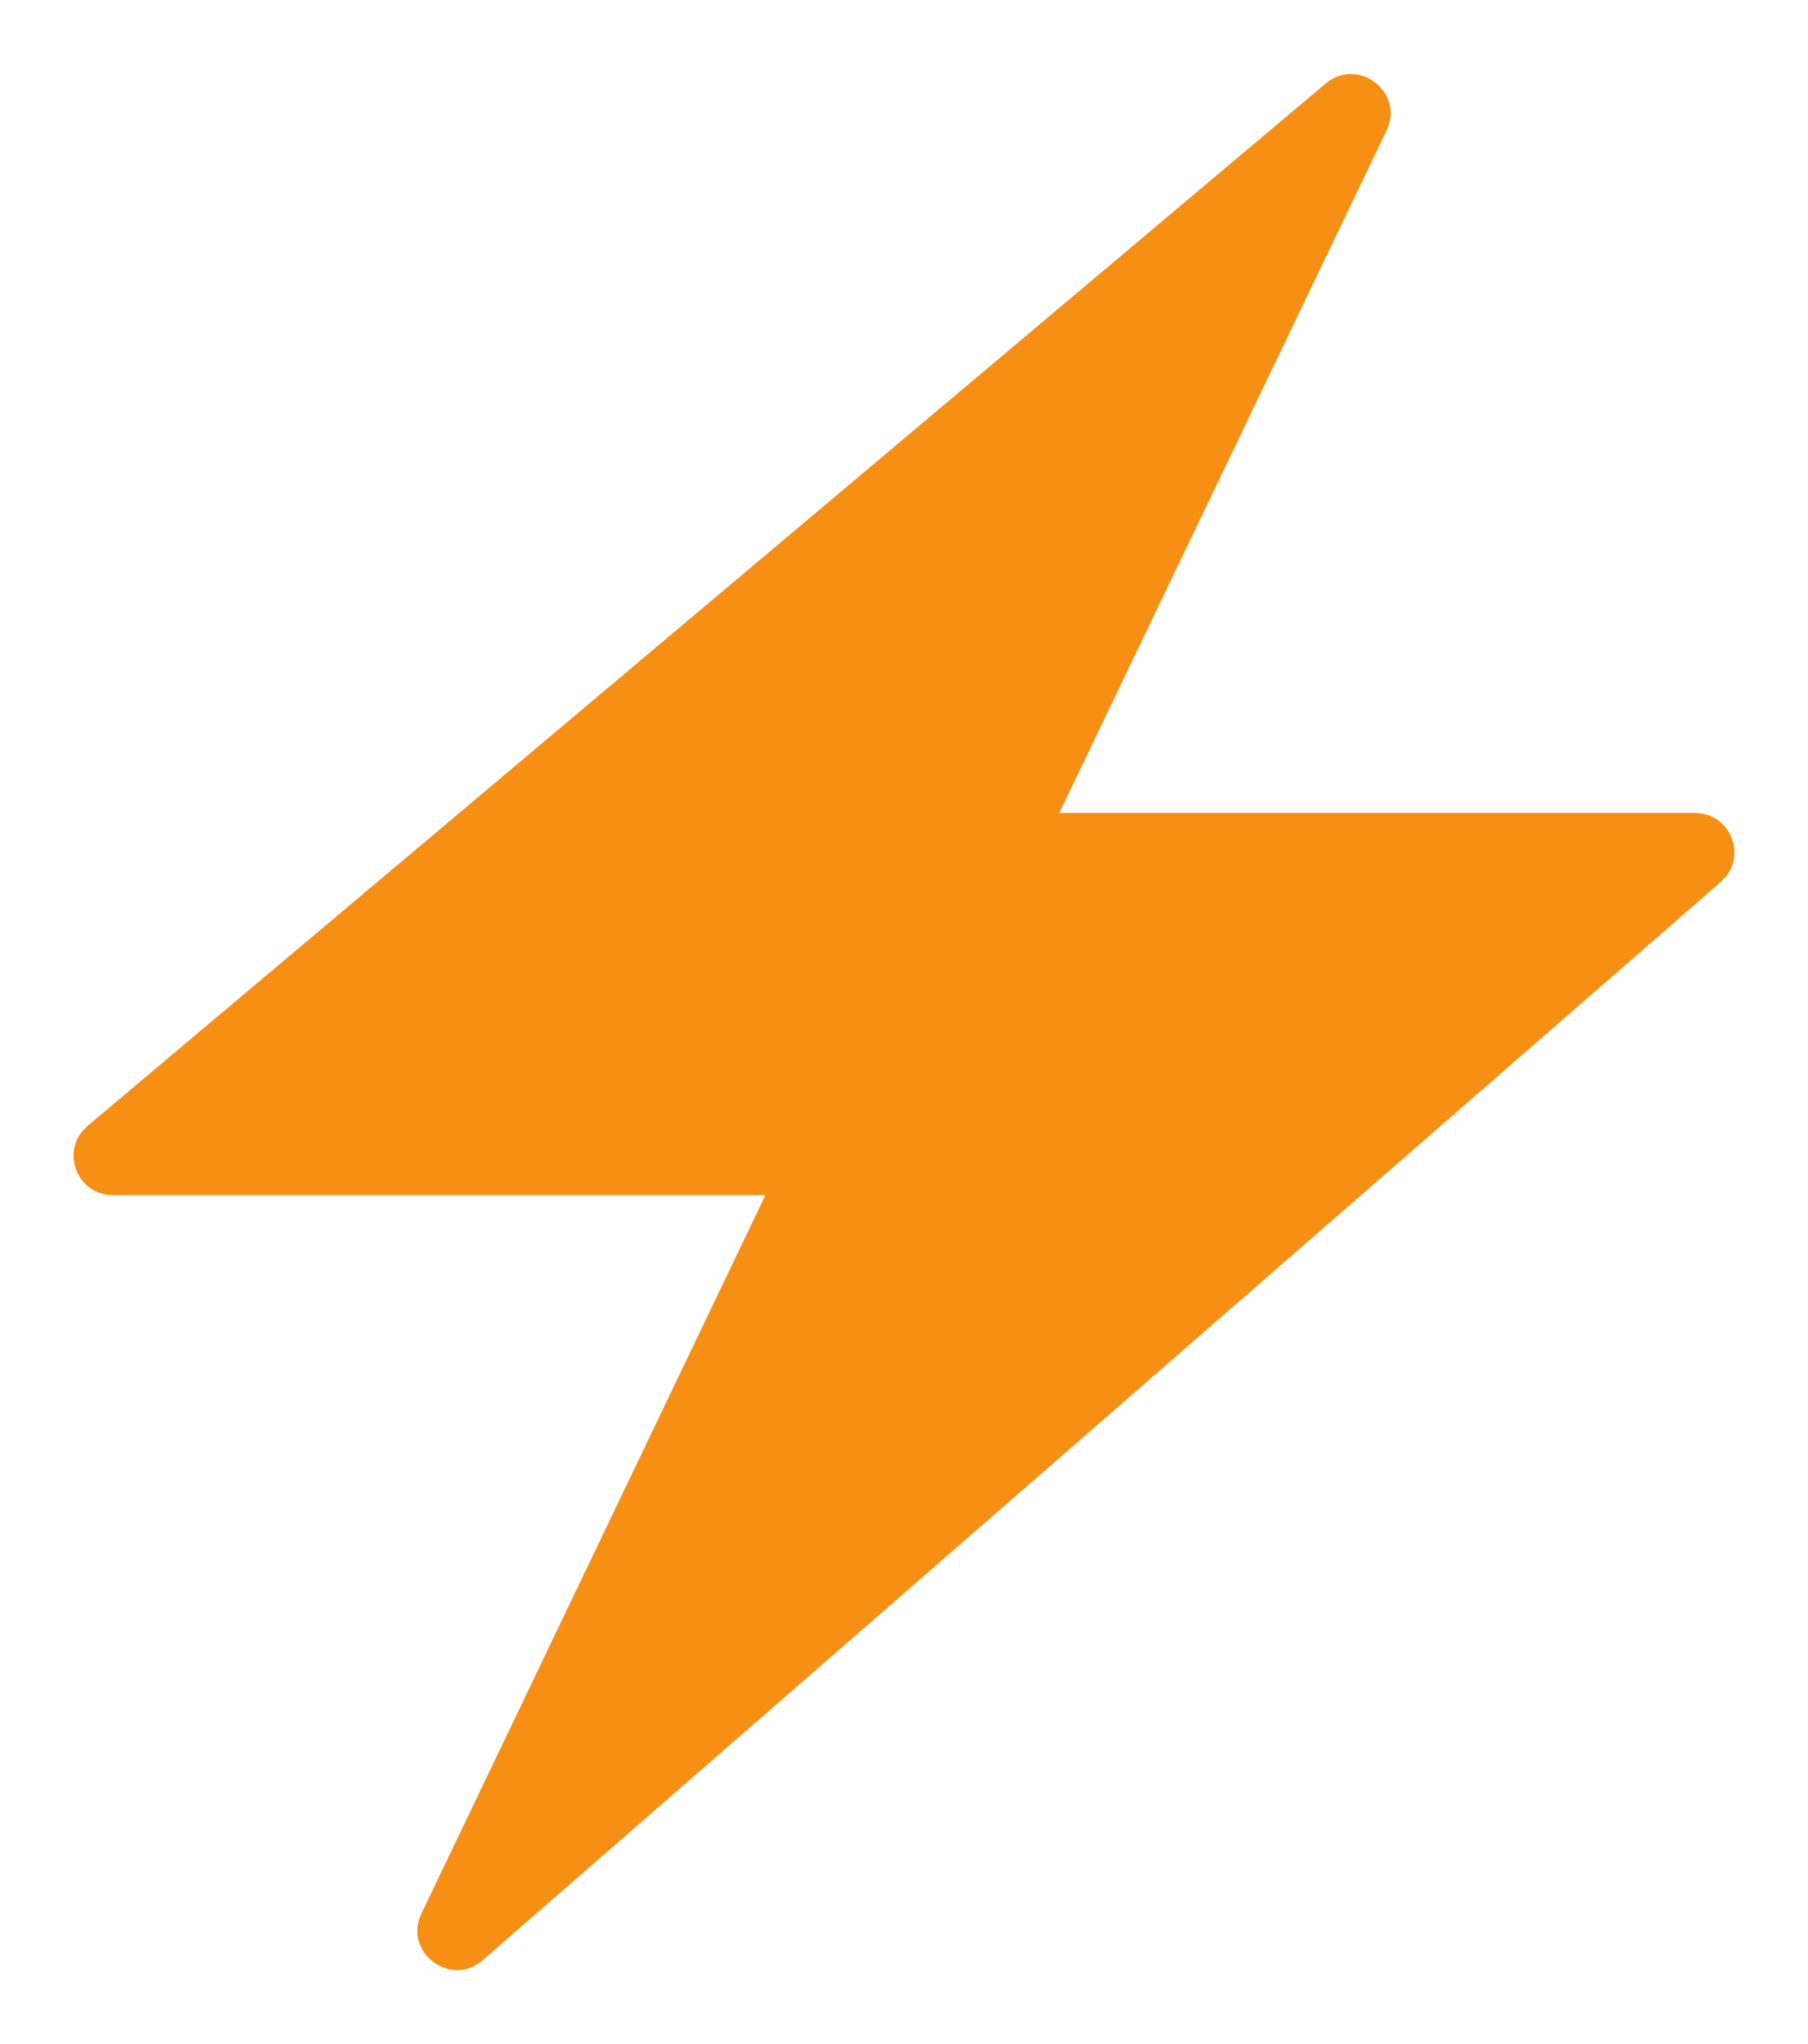
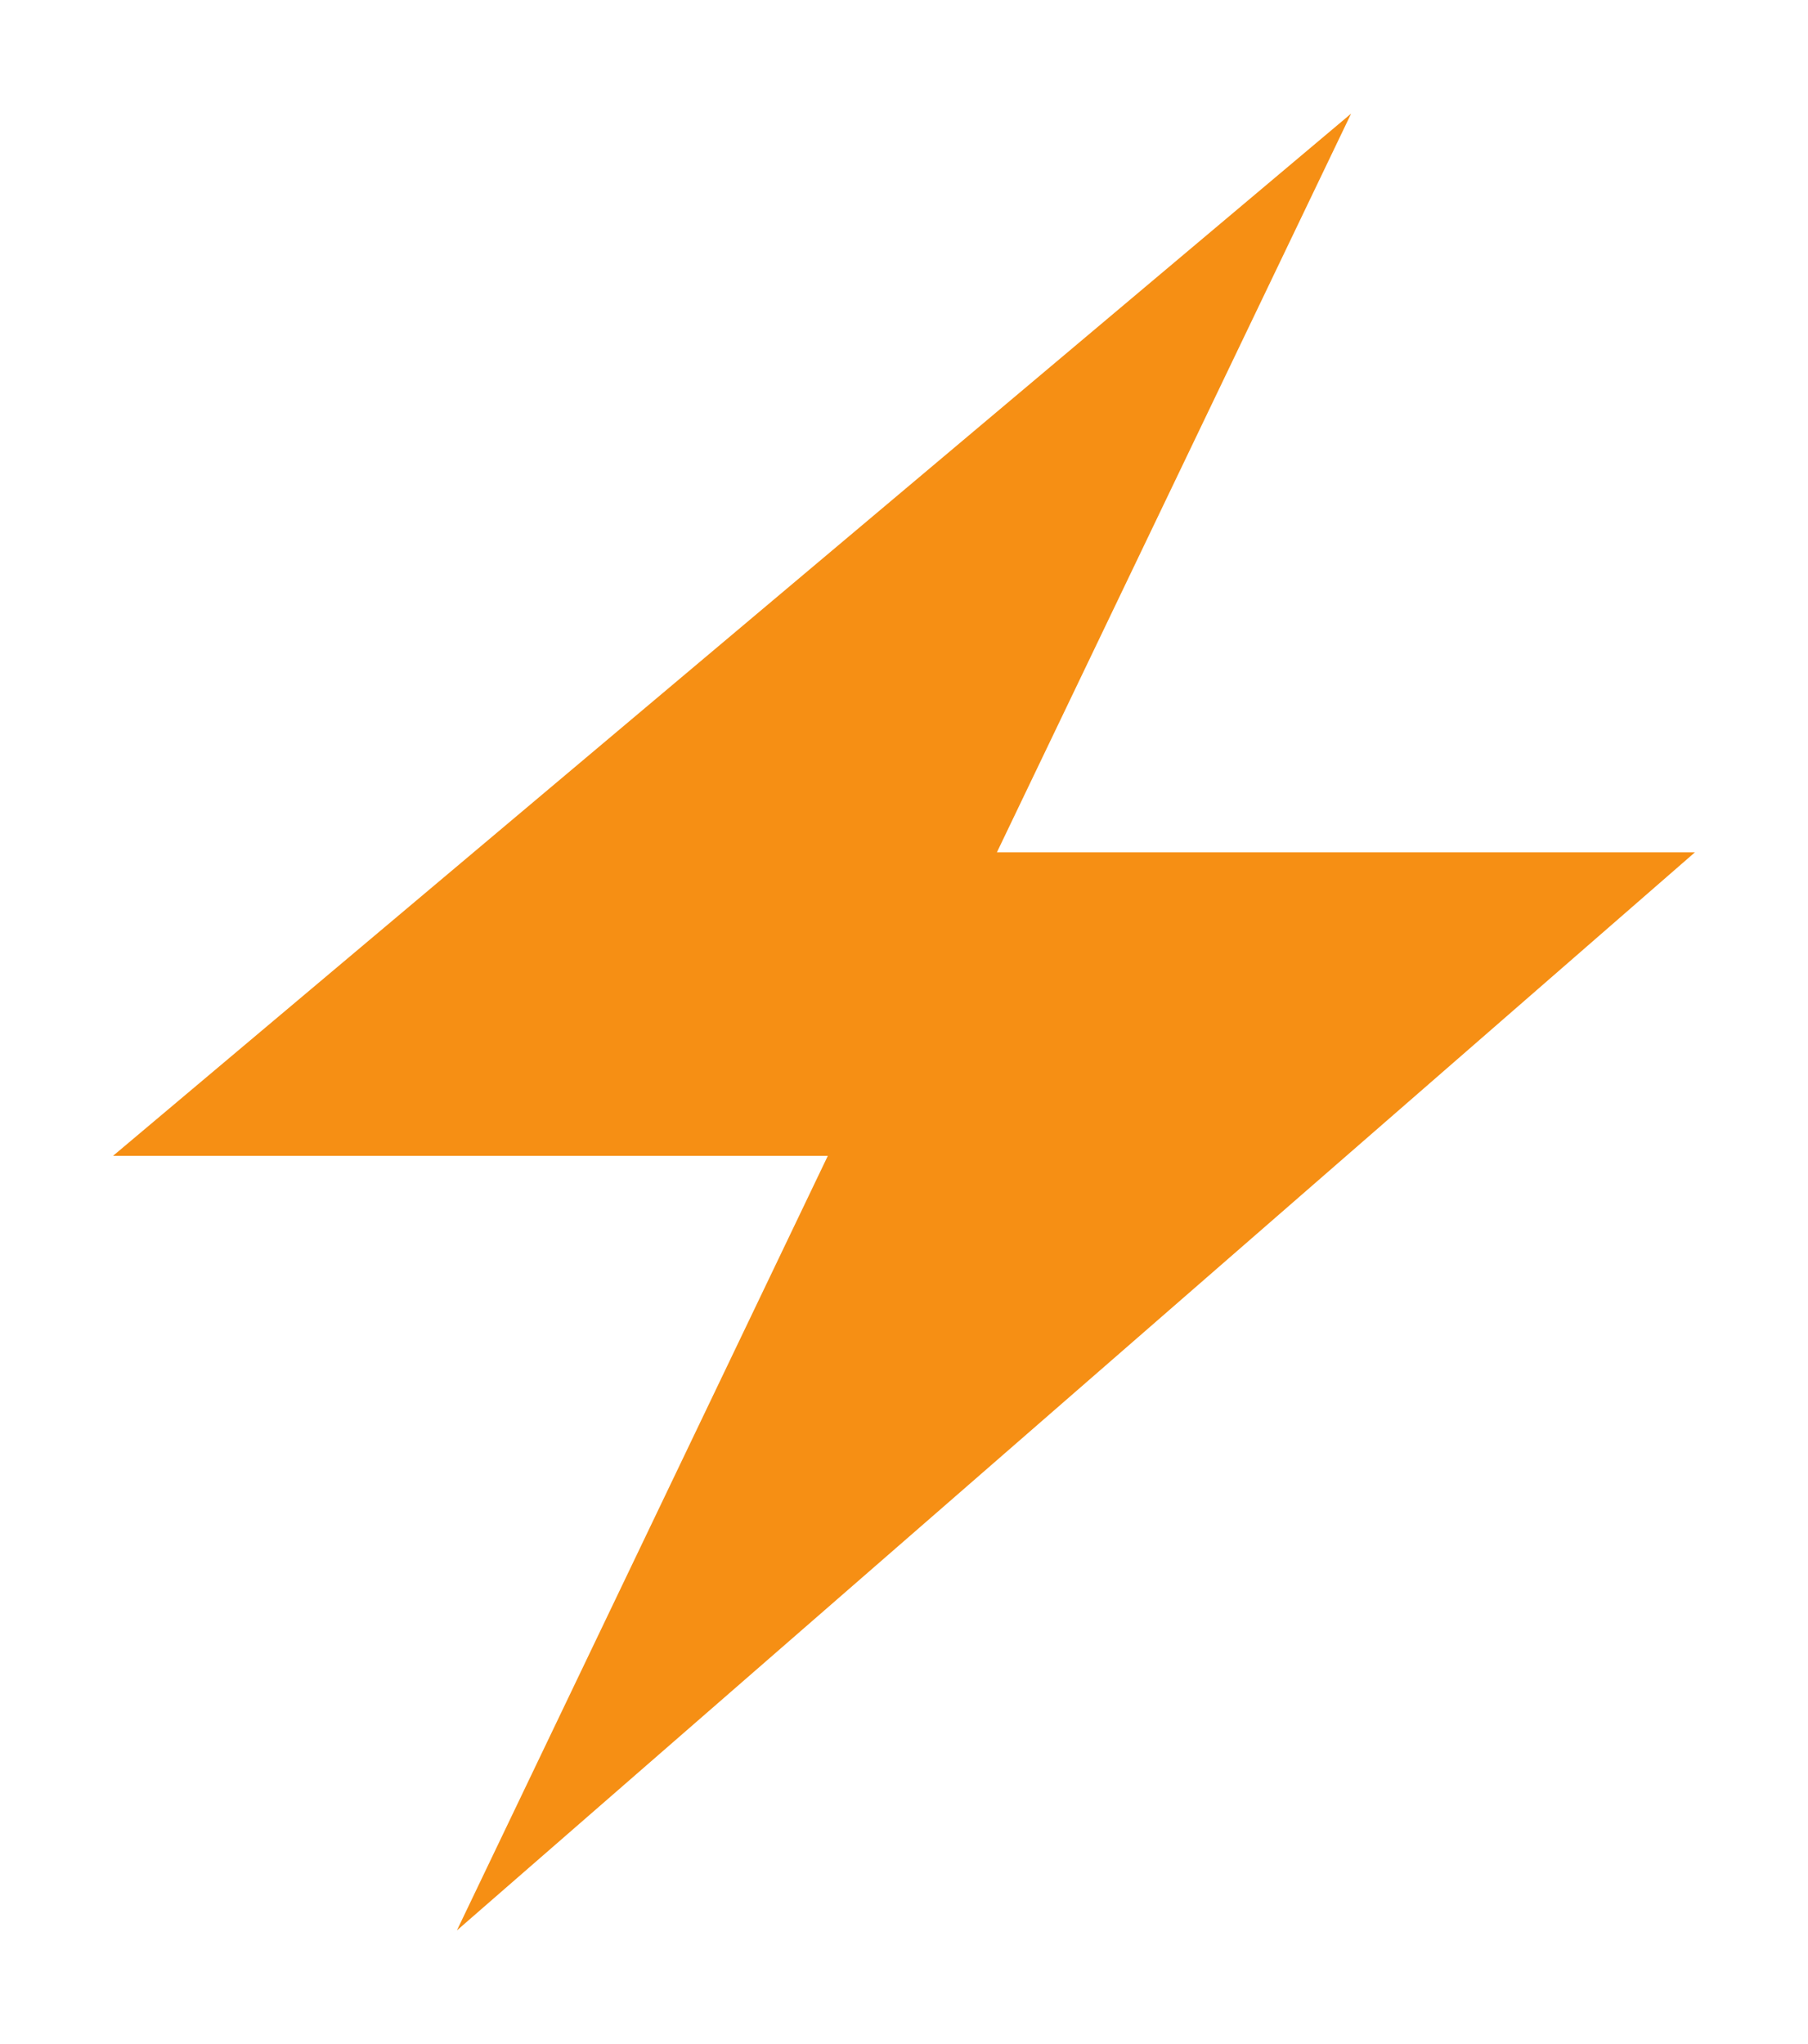
<svg xmlns="http://www.w3.org/2000/svg" width="23px" height="26px" viewBox="0 0 23 26" version="1.1">
  <title>Group 4</title>
  <g id="Page-1" stroke="none" stroke-width="1" fill="none" fill-rule="evenodd">
    <g id="Shop---Unterseite" transform="translate(-831, -553)" fill="#F68F14">
      <g id="Group-4" transform="translate(832, 554)">
        <polygon id="Fill-1" points="0.438 13.702 9.531 13.702 4.812 23.555 20.562 9.841 11.682 9.841 16.188 0.445" />
-         <path d="M0.115,13.32 L0.051,13.384 C-0.212,13.695 0.002,14.202 0.437,14.202 L8.737,14.202 L4.361,23.34 C4.127,23.83 4.731,24.289 5.14,23.933 L20.89,10.218 L20.953,10.154 C21.209,9.841 20.994,9.341 20.562,9.341 L12.475,9.341 L16.638,0.661 C16.871,0.175 16.277,-0.285 15.865,0.062 L0.115,13.32 Z M14.731,2.324 L11.231,9.625 L11.201,9.702 C11.11,10.014 11.342,10.341 11.682,10.341 L19.226,10.341 L6.308,21.589 L9.982,13.918 L10.012,13.841 C10.103,13.53 9.871,13.202 9.531,13.202 L1.808,13.202 L14.731,2.324 Z" id="Stroke-2" fill-rule="nonzero" />
      </g>
    </g>
  </g>
</svg>